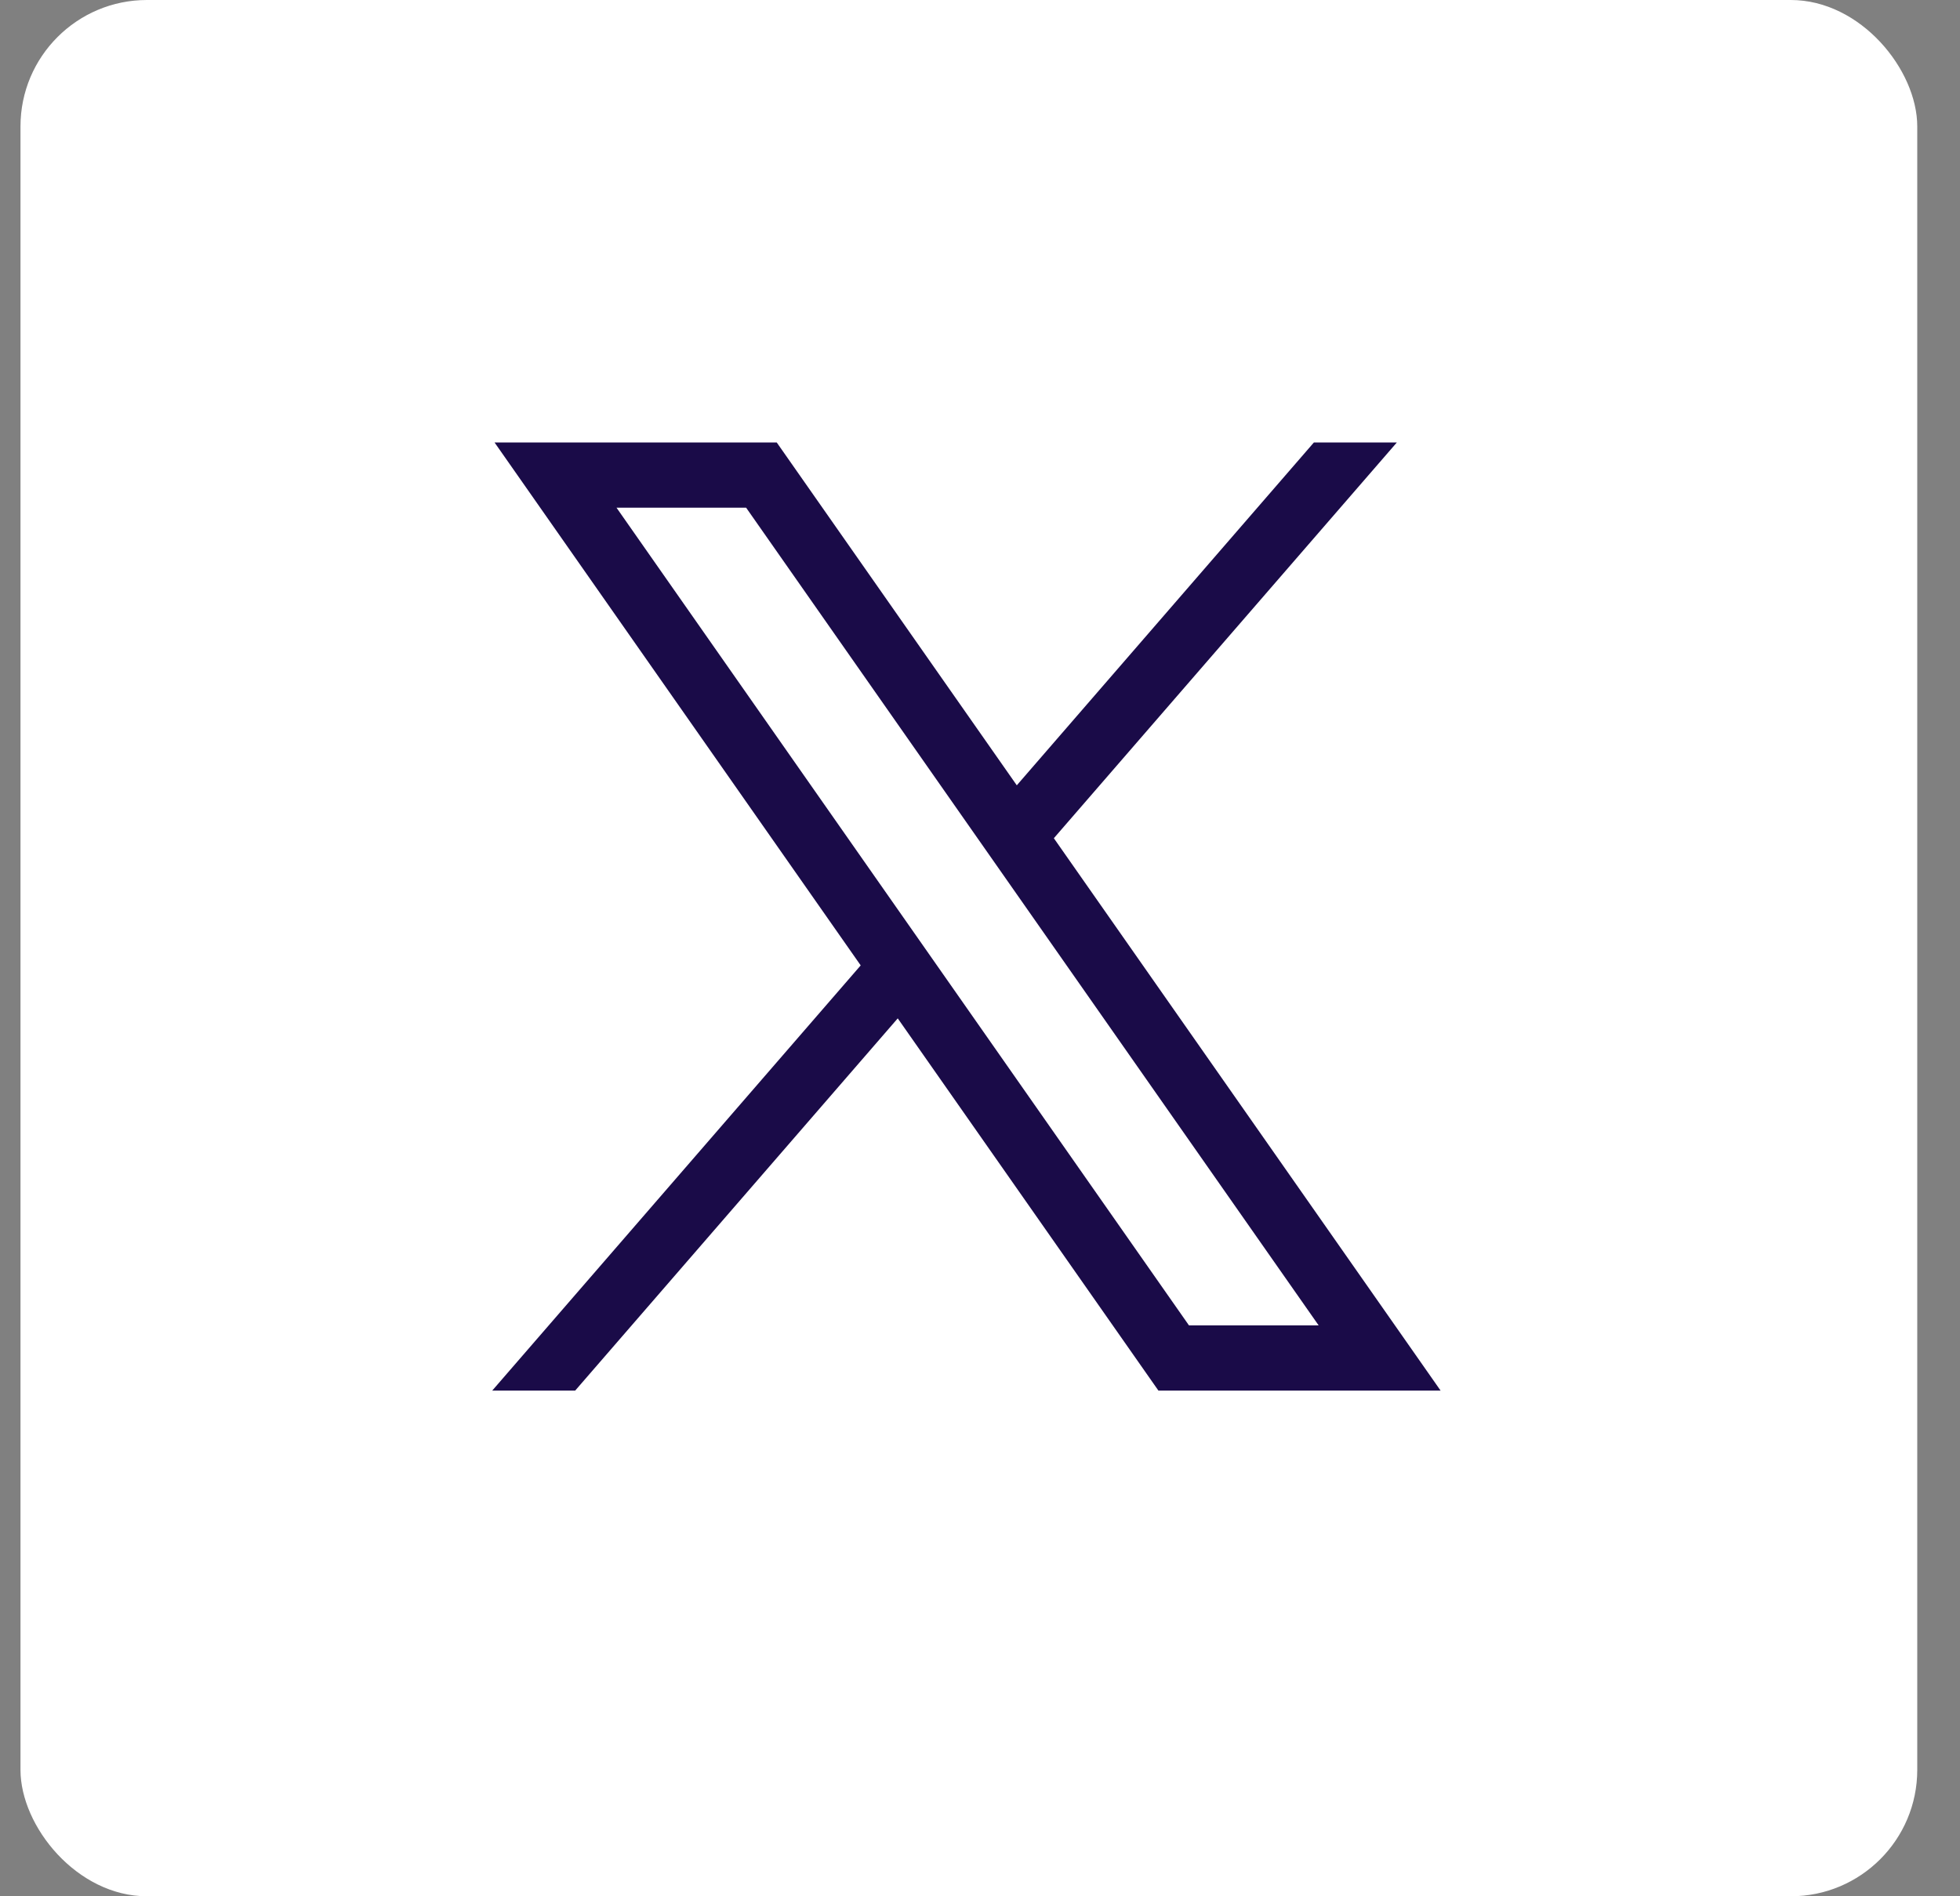
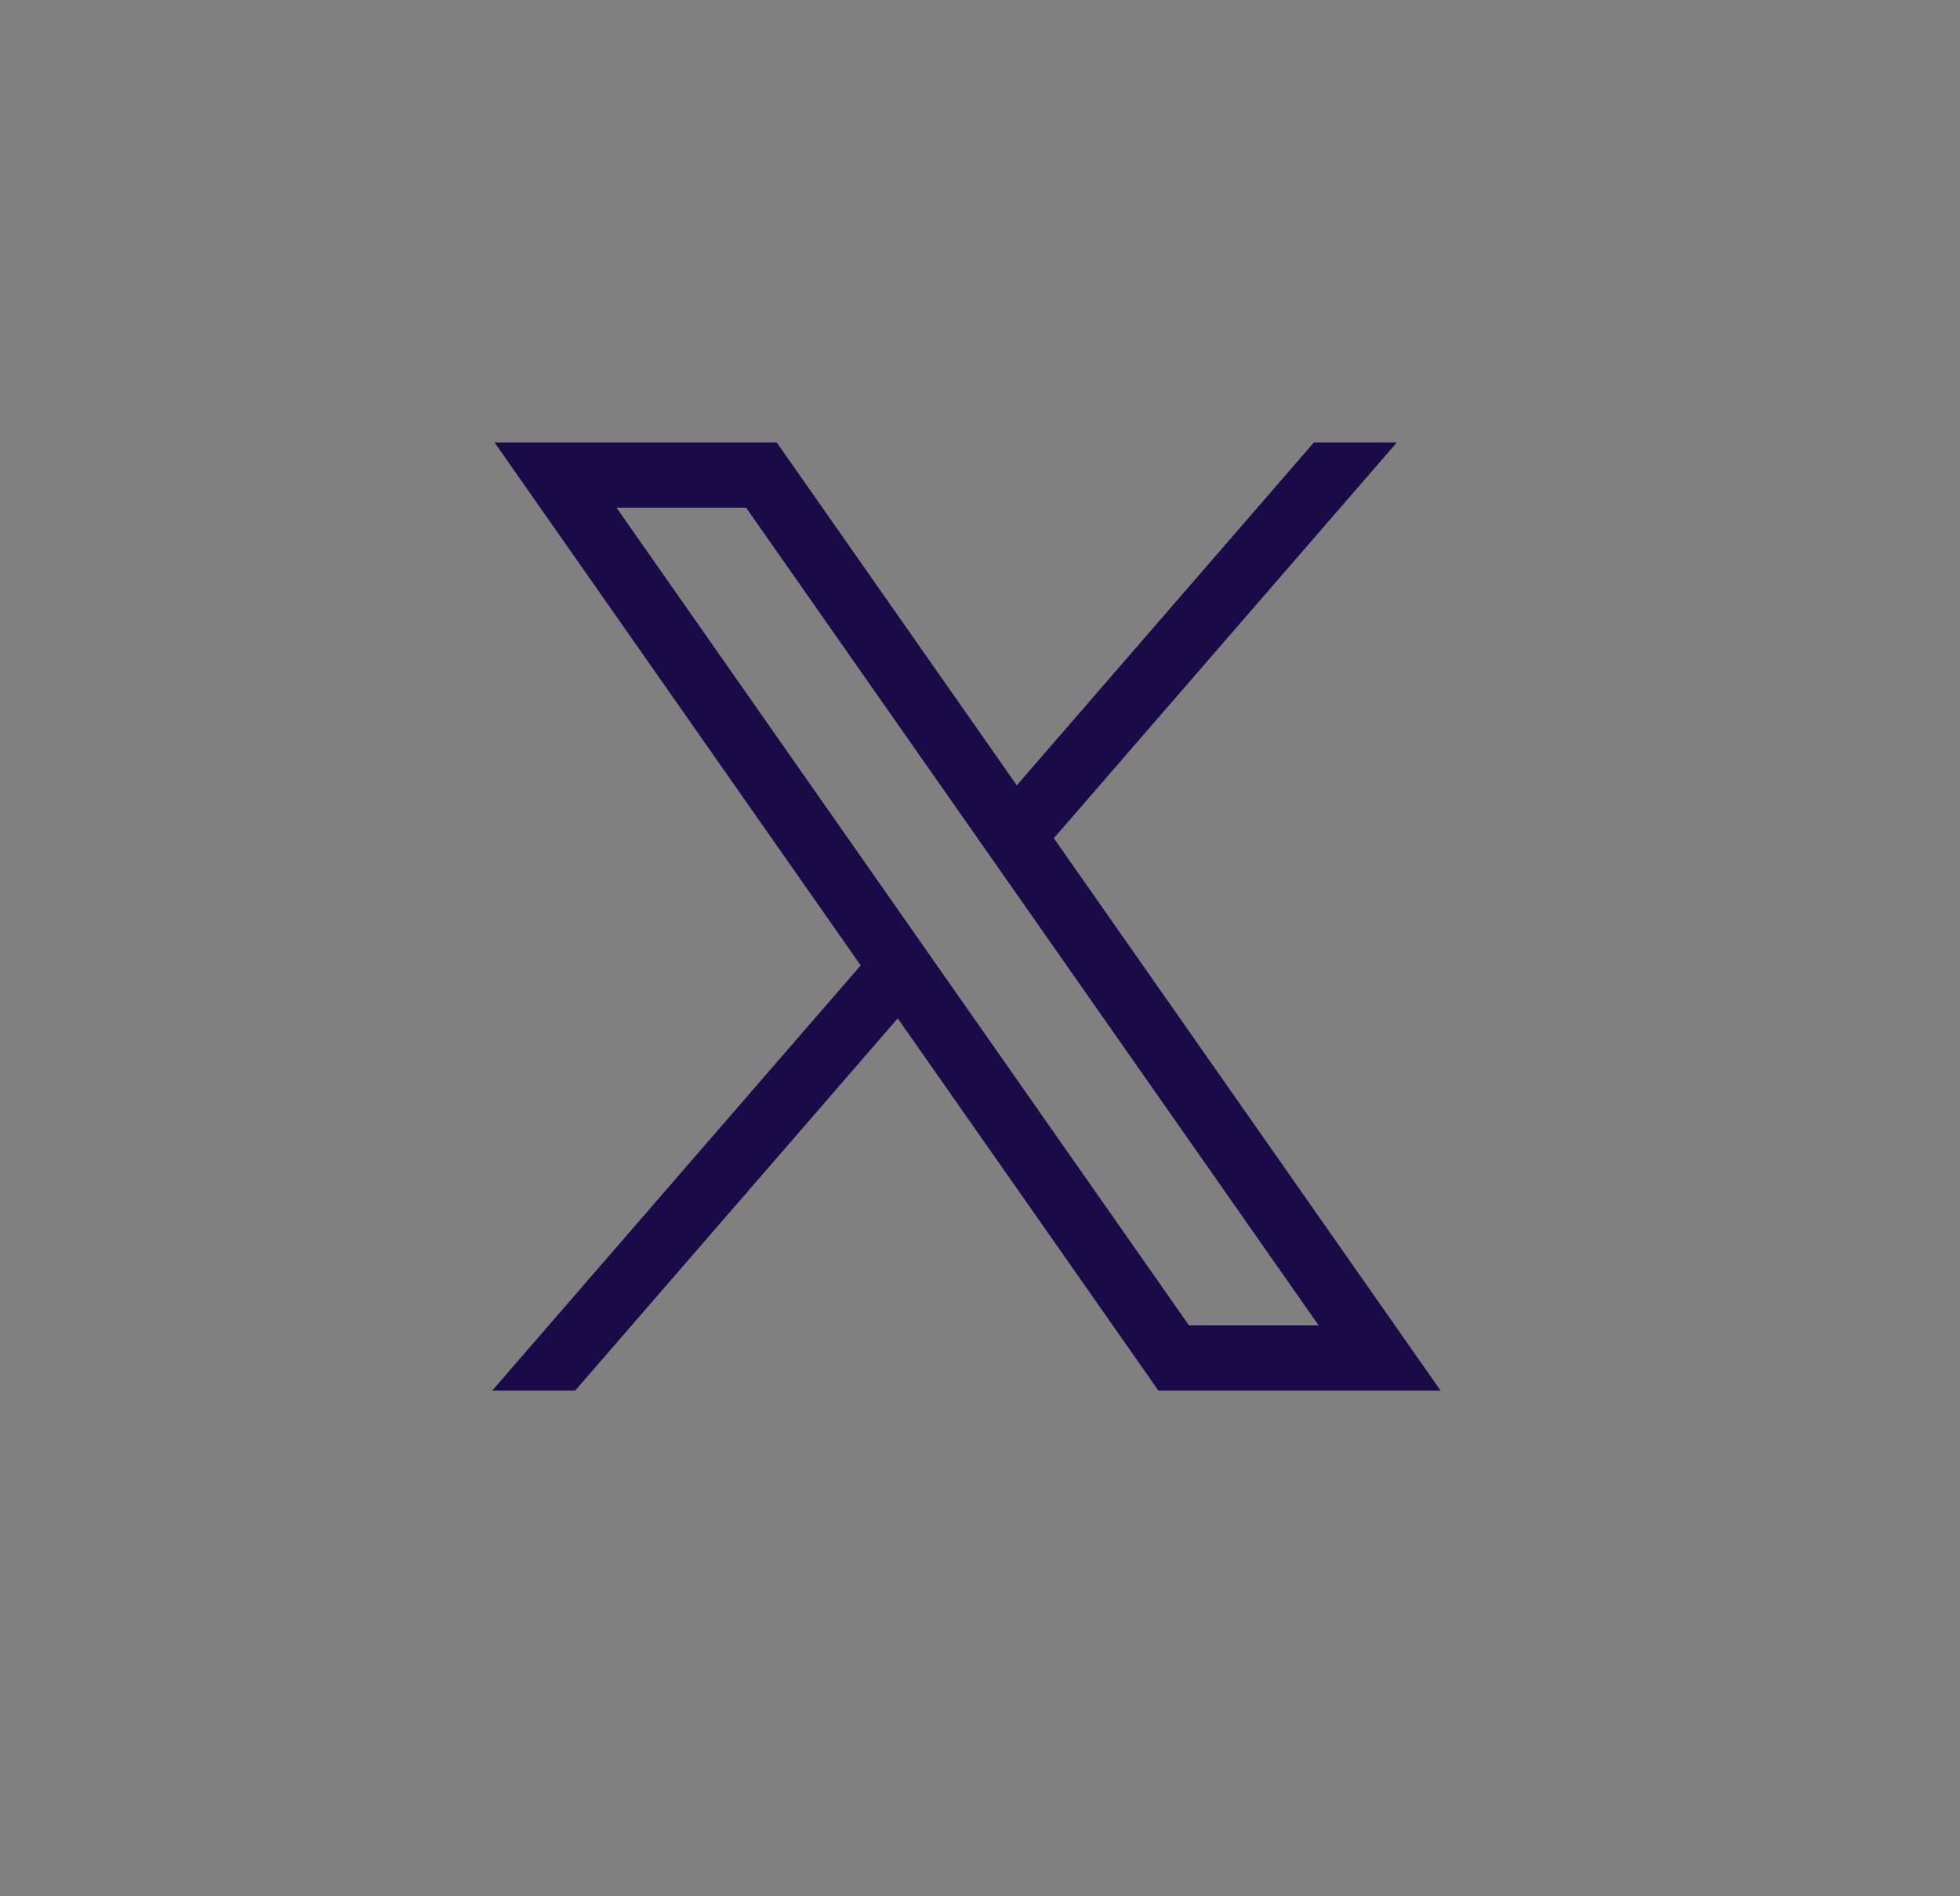
<svg xmlns="http://www.w3.org/2000/svg" width="31" height="30" viewBox="0 0 31 30" fill="none">
  <rect x="0" y="0" width="31" height="30" fill="#808080" stroke="none" />
-   <rect x="0.324" width="30" height="30" rx="2" fill="white" />
  <path d="M7.822 7L13.613 15.273L7.785 22H9.097L14.199 16.111L18.322 22H22.785L16.668 13.261L22.093 7H20.781L16.082 12.424L12.285 7H7.822ZM9.751 8.032H11.801L20.856 20.968H18.805L9.751 8.032Z" fill="#1A0B48" />
</svg>